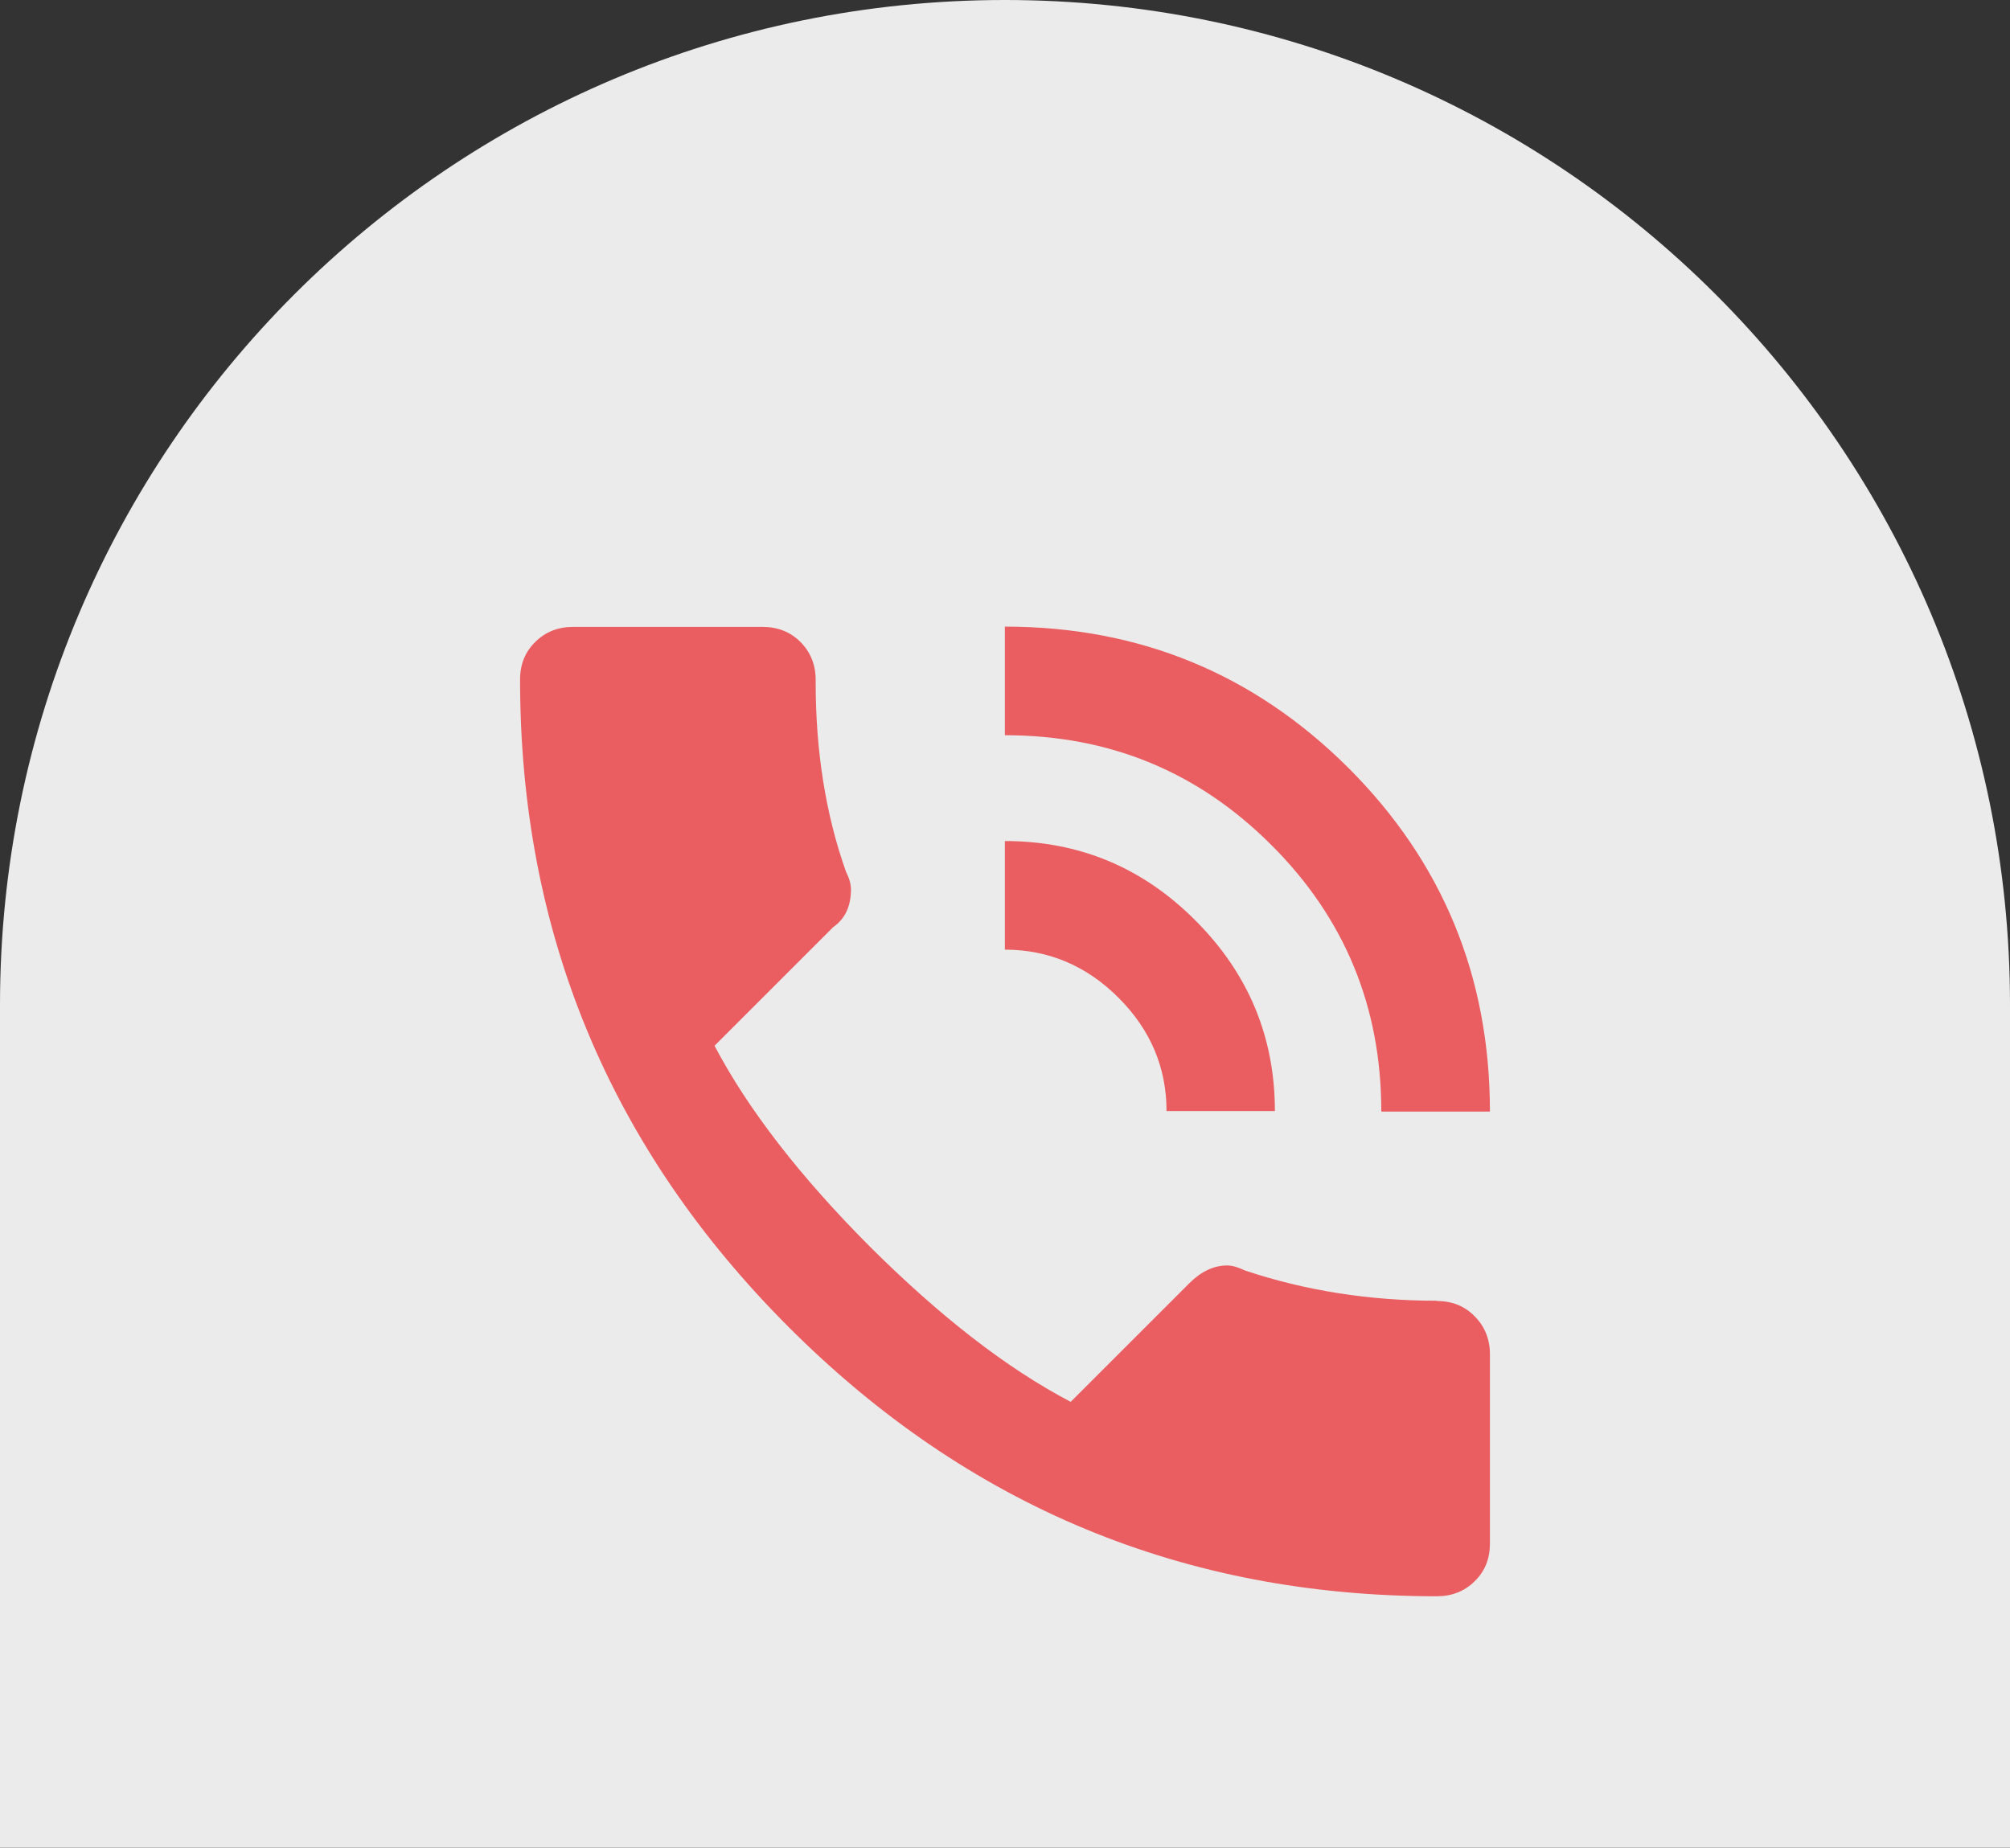
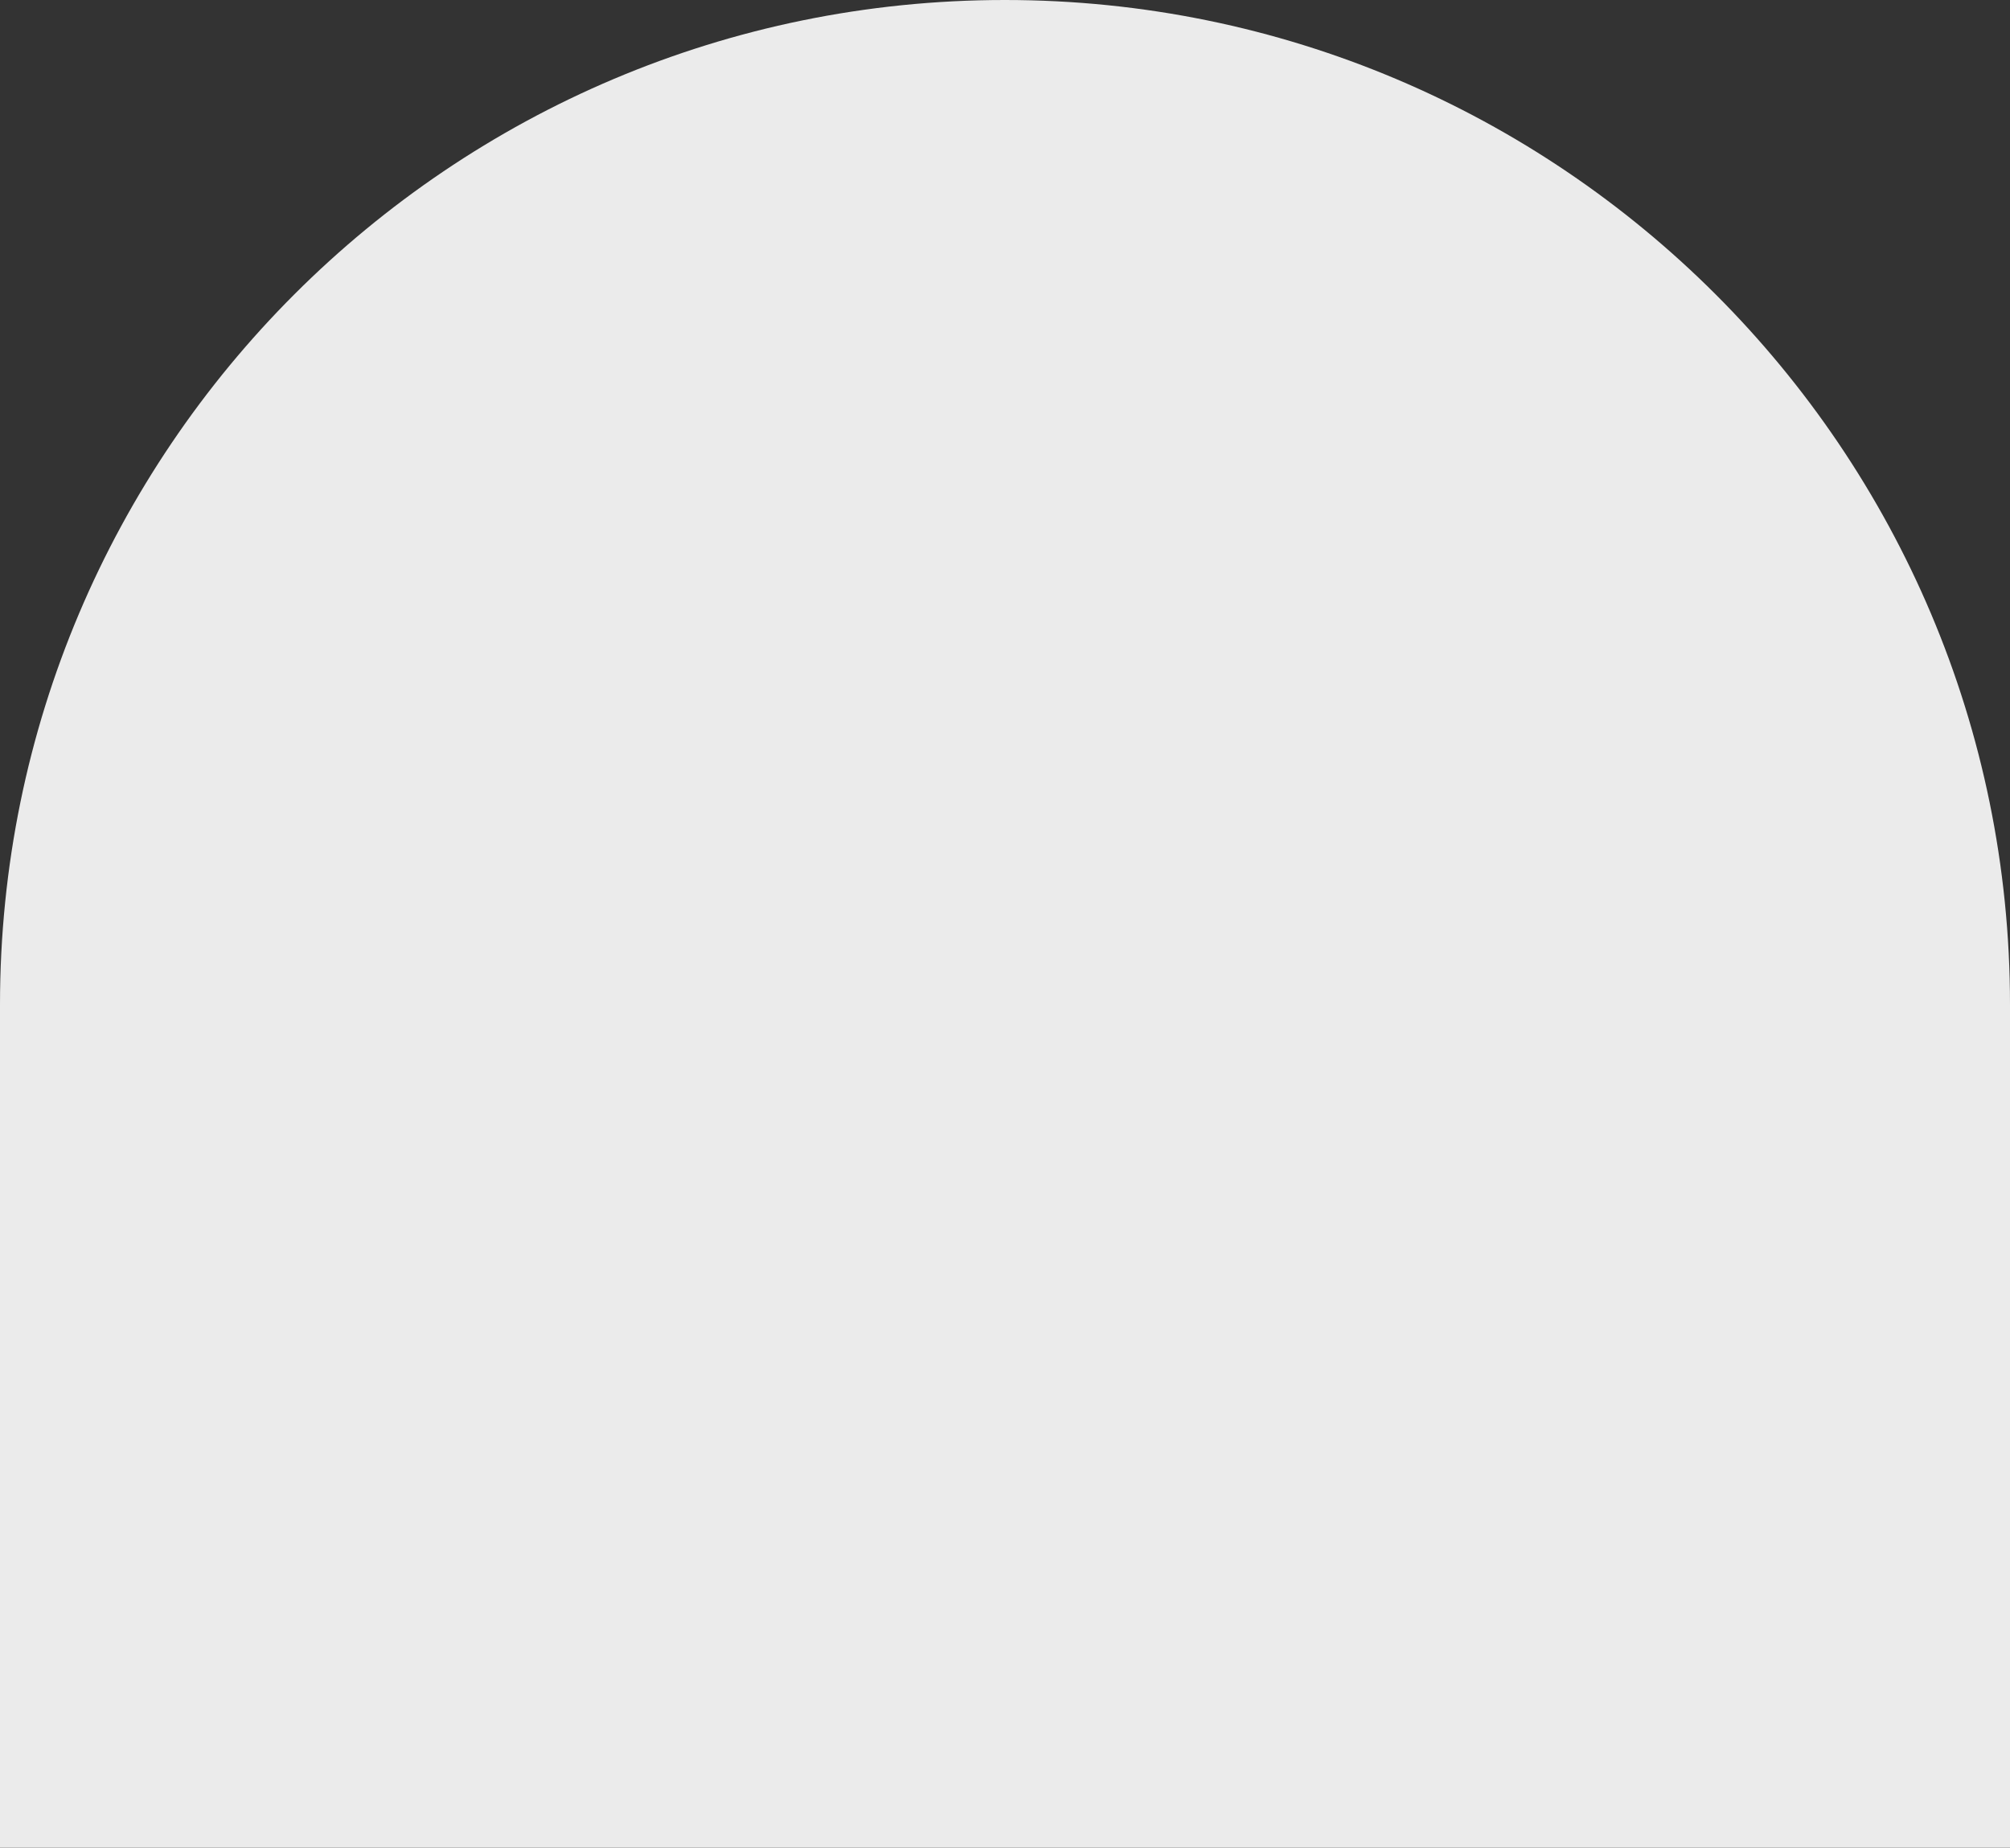
<svg xmlns="http://www.w3.org/2000/svg" viewBox="0 0 72.35 66.52">
  <rect x="0" y="0" width="72.35" height="66.52" fill="#333333" stroke="none" />
  <path d="m36.17 0c-19.97 0-36.17 16.2-36.17 36.17v30.35h72.35v-30.35c0-19.97-16.2-36.17-36.18-36.17" fill="#ebebeb" />
-   <path d="m51.72 46.84c.55 0 1 .18 1.36.55.36.36.55.82.55 1.36v6.82c0 .55-.18 1-.55 1.36-.36.36-.82.54-1.36.54-9.09 0-16.87-3.23-23.32-9.68-6.46-6.46-9.68-14.23-9.68-23.32 0-.55.18-1 .55-1.36.36-.36.82-.54 1.36-.54h6.82c.54 0 1 .18 1.36.54s.55.82.55 1.36v.09c0 2.49.36 4.76 1.09 6.82.12.24.18.45.18.64 0 .61-.21 1.06-.64 1.36l-4.27 4.27c1.21 2.3 3.08 4.71 5.59 7.23 2.52 2.51 4.92 4.38 7.23 5.59l4.27-4.27c.42-.42.88-.64 1.36-.64.18 0 .39.06.64.18 2.18.73 4.49 1.09 6.91 1.09m-2-6.82c0-3.76-1.32-6.96-3.96-9.59-2.64-2.64-5.83-3.95-9.59-3.95v-3.91c4.85 0 8.97 1.7 12.37 5.09 3.39 3.39 5.09 7.52 5.09 12.37h-3.91zm-7.73 0c0-1.58-.58-2.94-1.73-4.09s-2.52-1.73-4.09-1.73v-3.91c2.67 0 4.96.95 6.86 2.86 1.91 1.91 2.86 4.2 2.86 6.86h-3.91z" fill="#ea5e61" />
</svg>